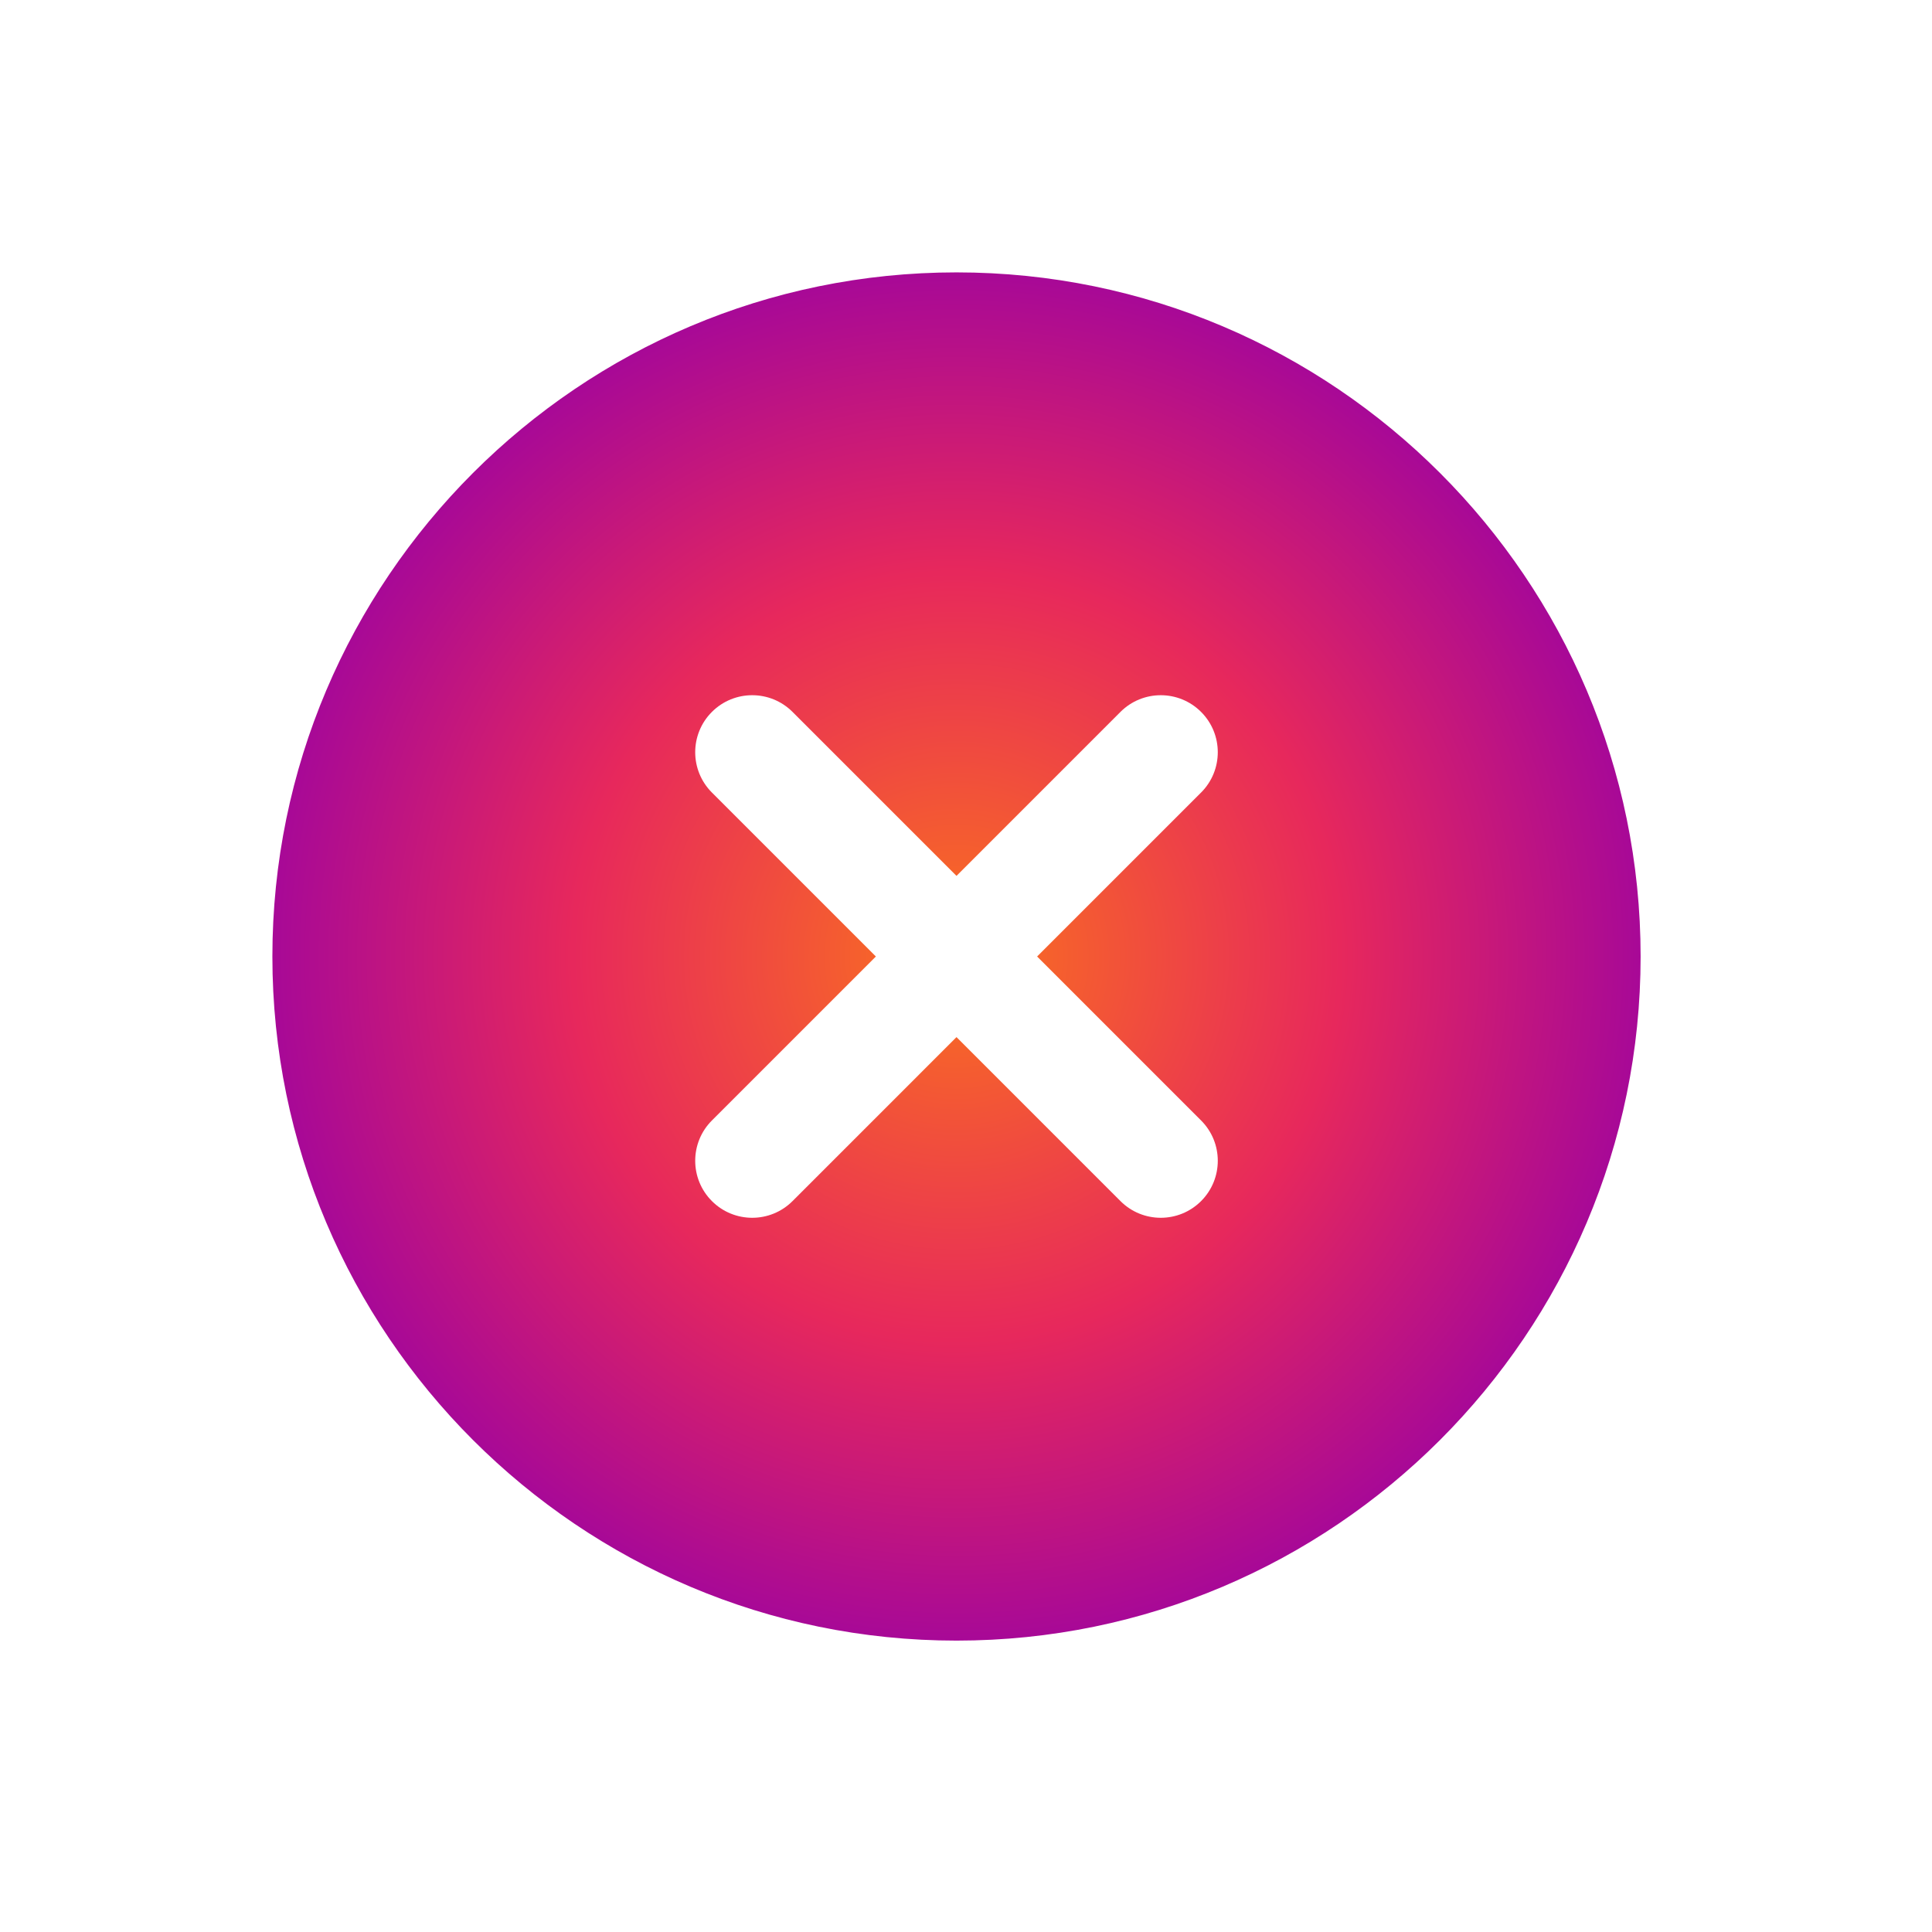
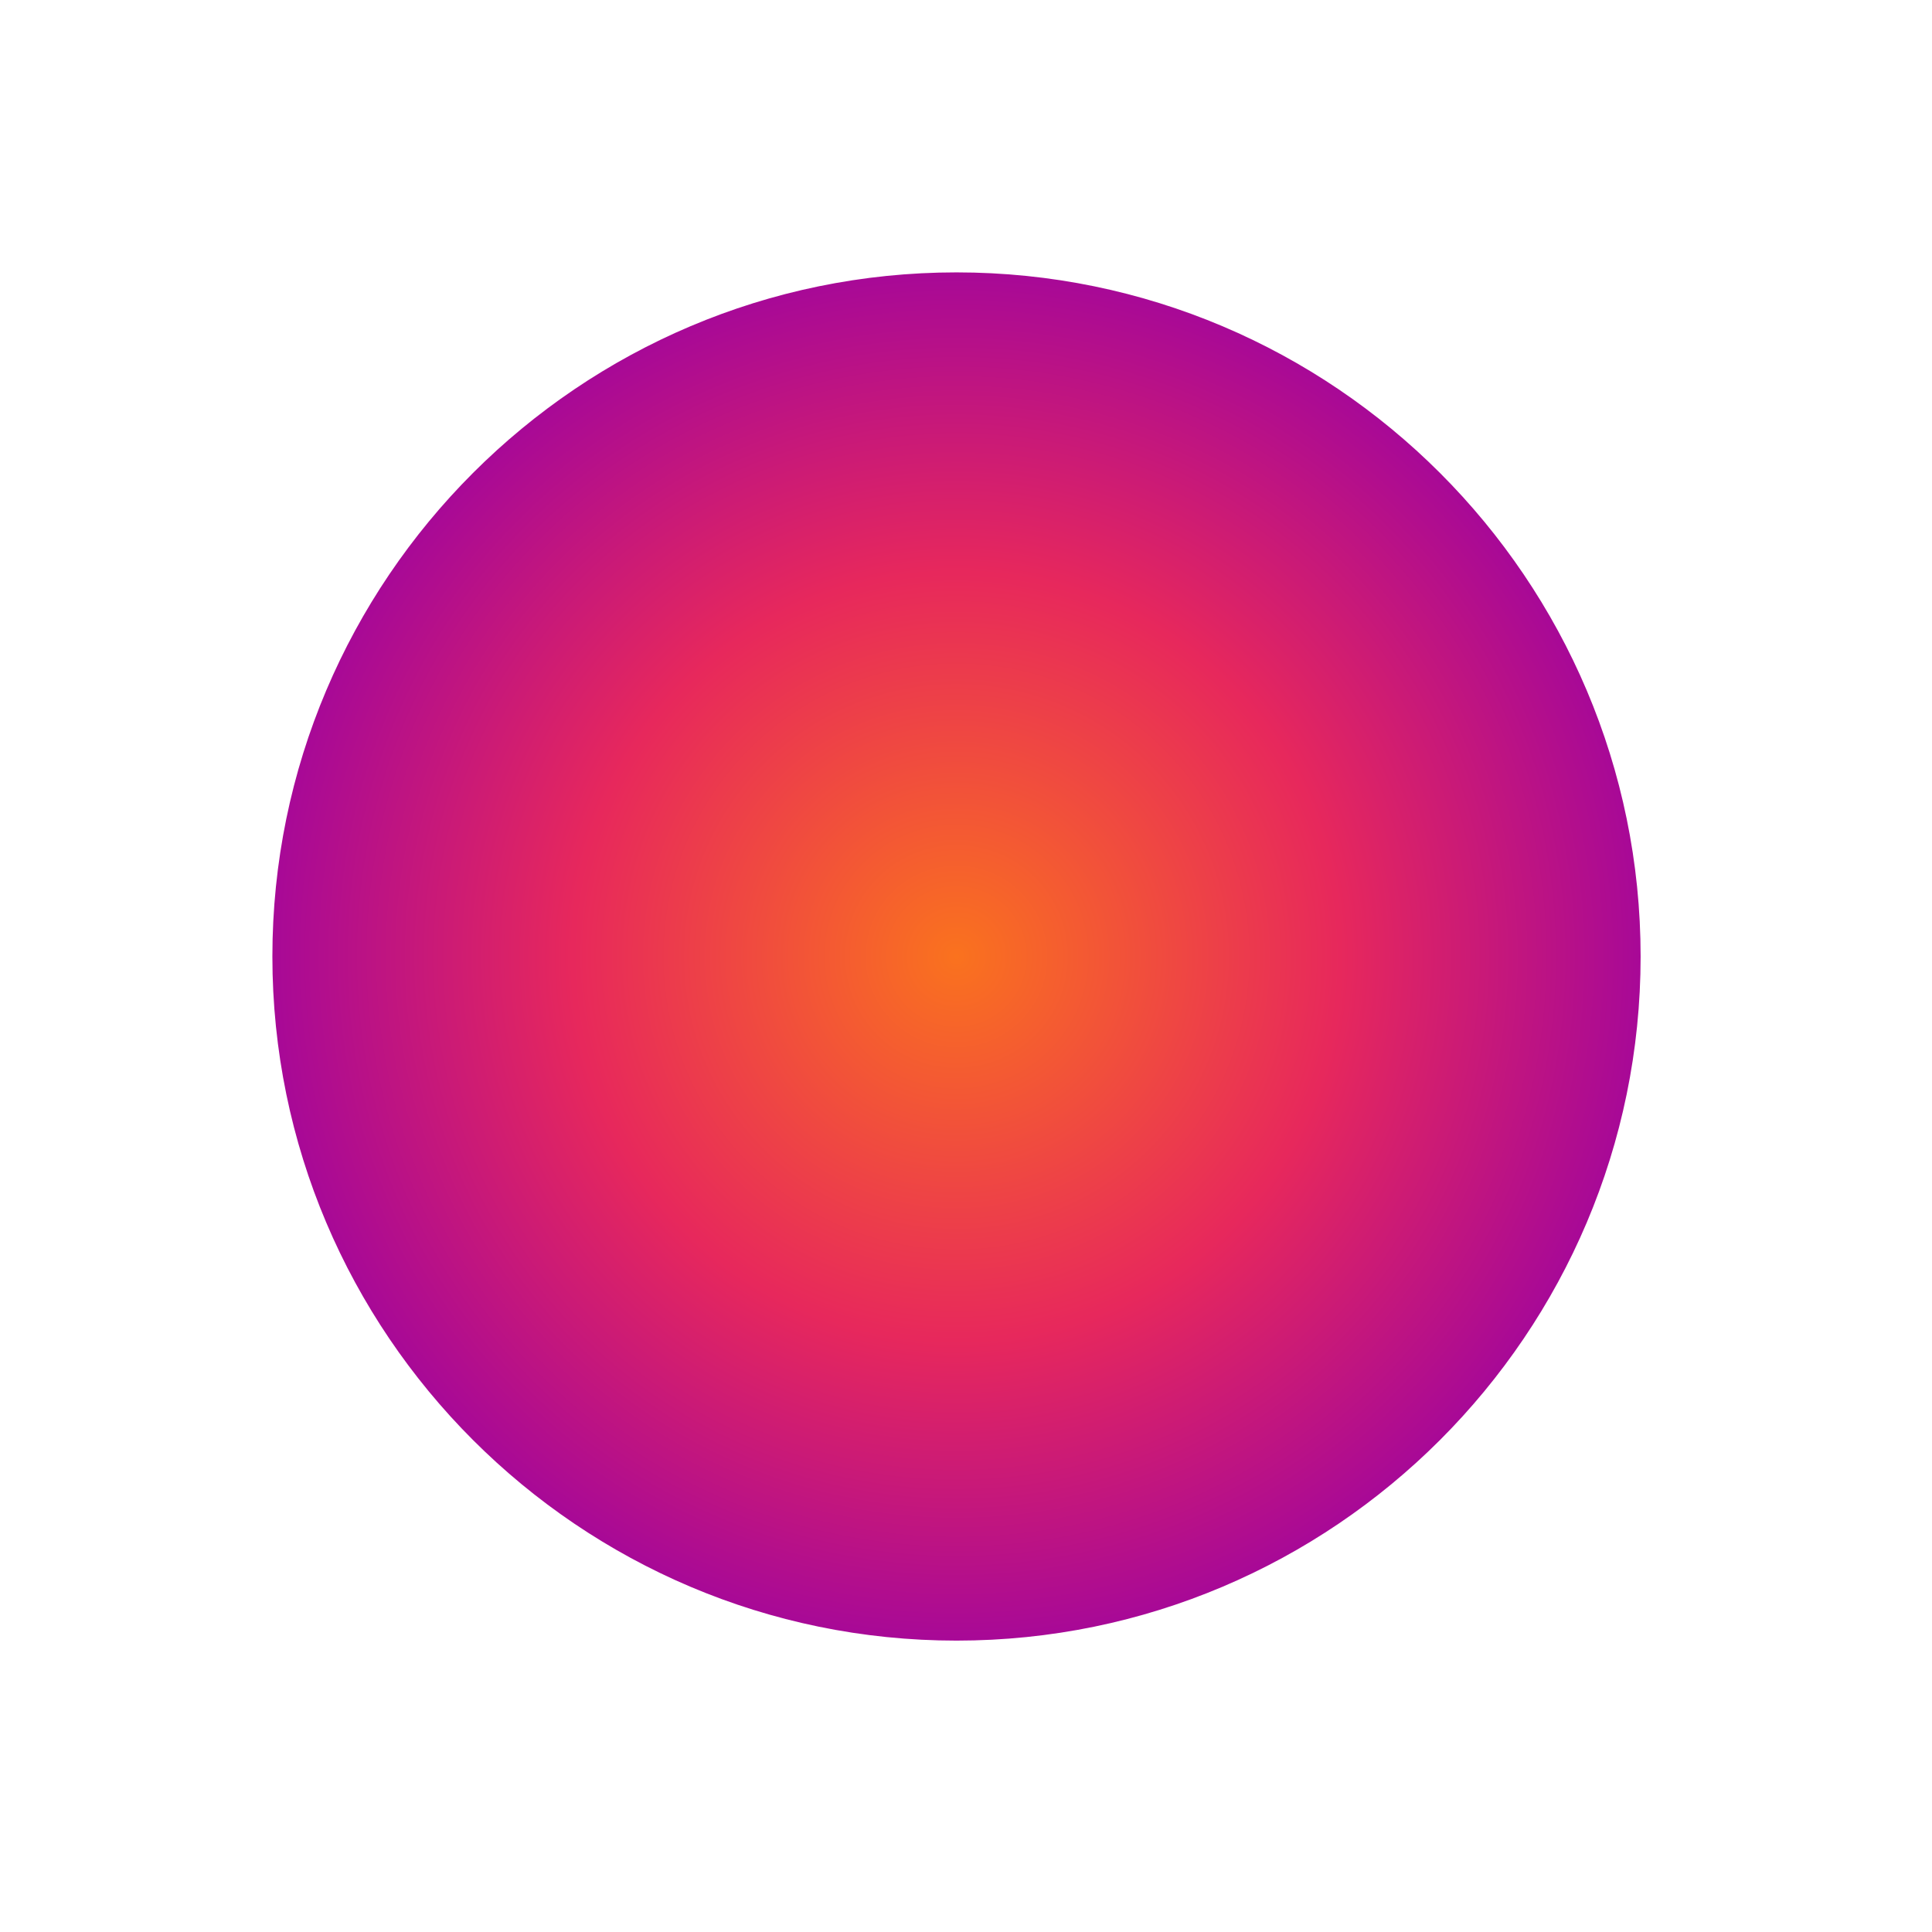
<svg xmlns="http://www.w3.org/2000/svg" width="35" height="35" viewBox="-25 -25 305 305">
  <defs>
    <radialGradient id="gradient">
      <stop offset="0%" stop-color="#fa721e" />
      <stop offset="50%" stop-color="#e7285c" />
      <stop offset="100%" stop-color="#9600a7" />
    </radialGradient>
    <filter id="shadow">
      <feDropShadow dx="0" dy="0" stdDeviation="15" />
    </filter>
  </defs>
  <g fill="white" filter="url(#shadow)">
    <circle fill="url(#gradient)" cx="126" cy="126" r="120" />
    <path d="M126,0C56.523,0,0,56.523,0,126s56.523,126,126,126s126-56.523,126-126S195.477,0,126,0z M126,234   c-59.551,0-108-48.449-108-108S66.449,18,126,18s108,48.449,108,108S185.551,234,126,234z" />
-     <path d="M164.612,87.388c-3.515-3.515-9.213-3.515-12.728,0L126,113.272l-25.885-25.885c-3.515-3.515-9.213-3.515-12.728,0   c-3.515,3.515-3.515,9.213,0,12.728L113.272,126l-25.885,25.885c-3.515,3.515-3.515,9.213,0,12.728   c1.757,1.757,4.061,2.636,6.364,2.636s4.606-0.879,6.364-2.636L126,138.728l25.885,25.885c1.757,1.757,4.061,2.636,6.364,2.636   s4.606-0.879,6.364-2.636c3.515-3.515,3.515-9.213,0-12.728L138.728,126l25.885-25.885   C168.127,96.601,168.127,90.902,164.612,87.388z" />
  </g>
</svg>